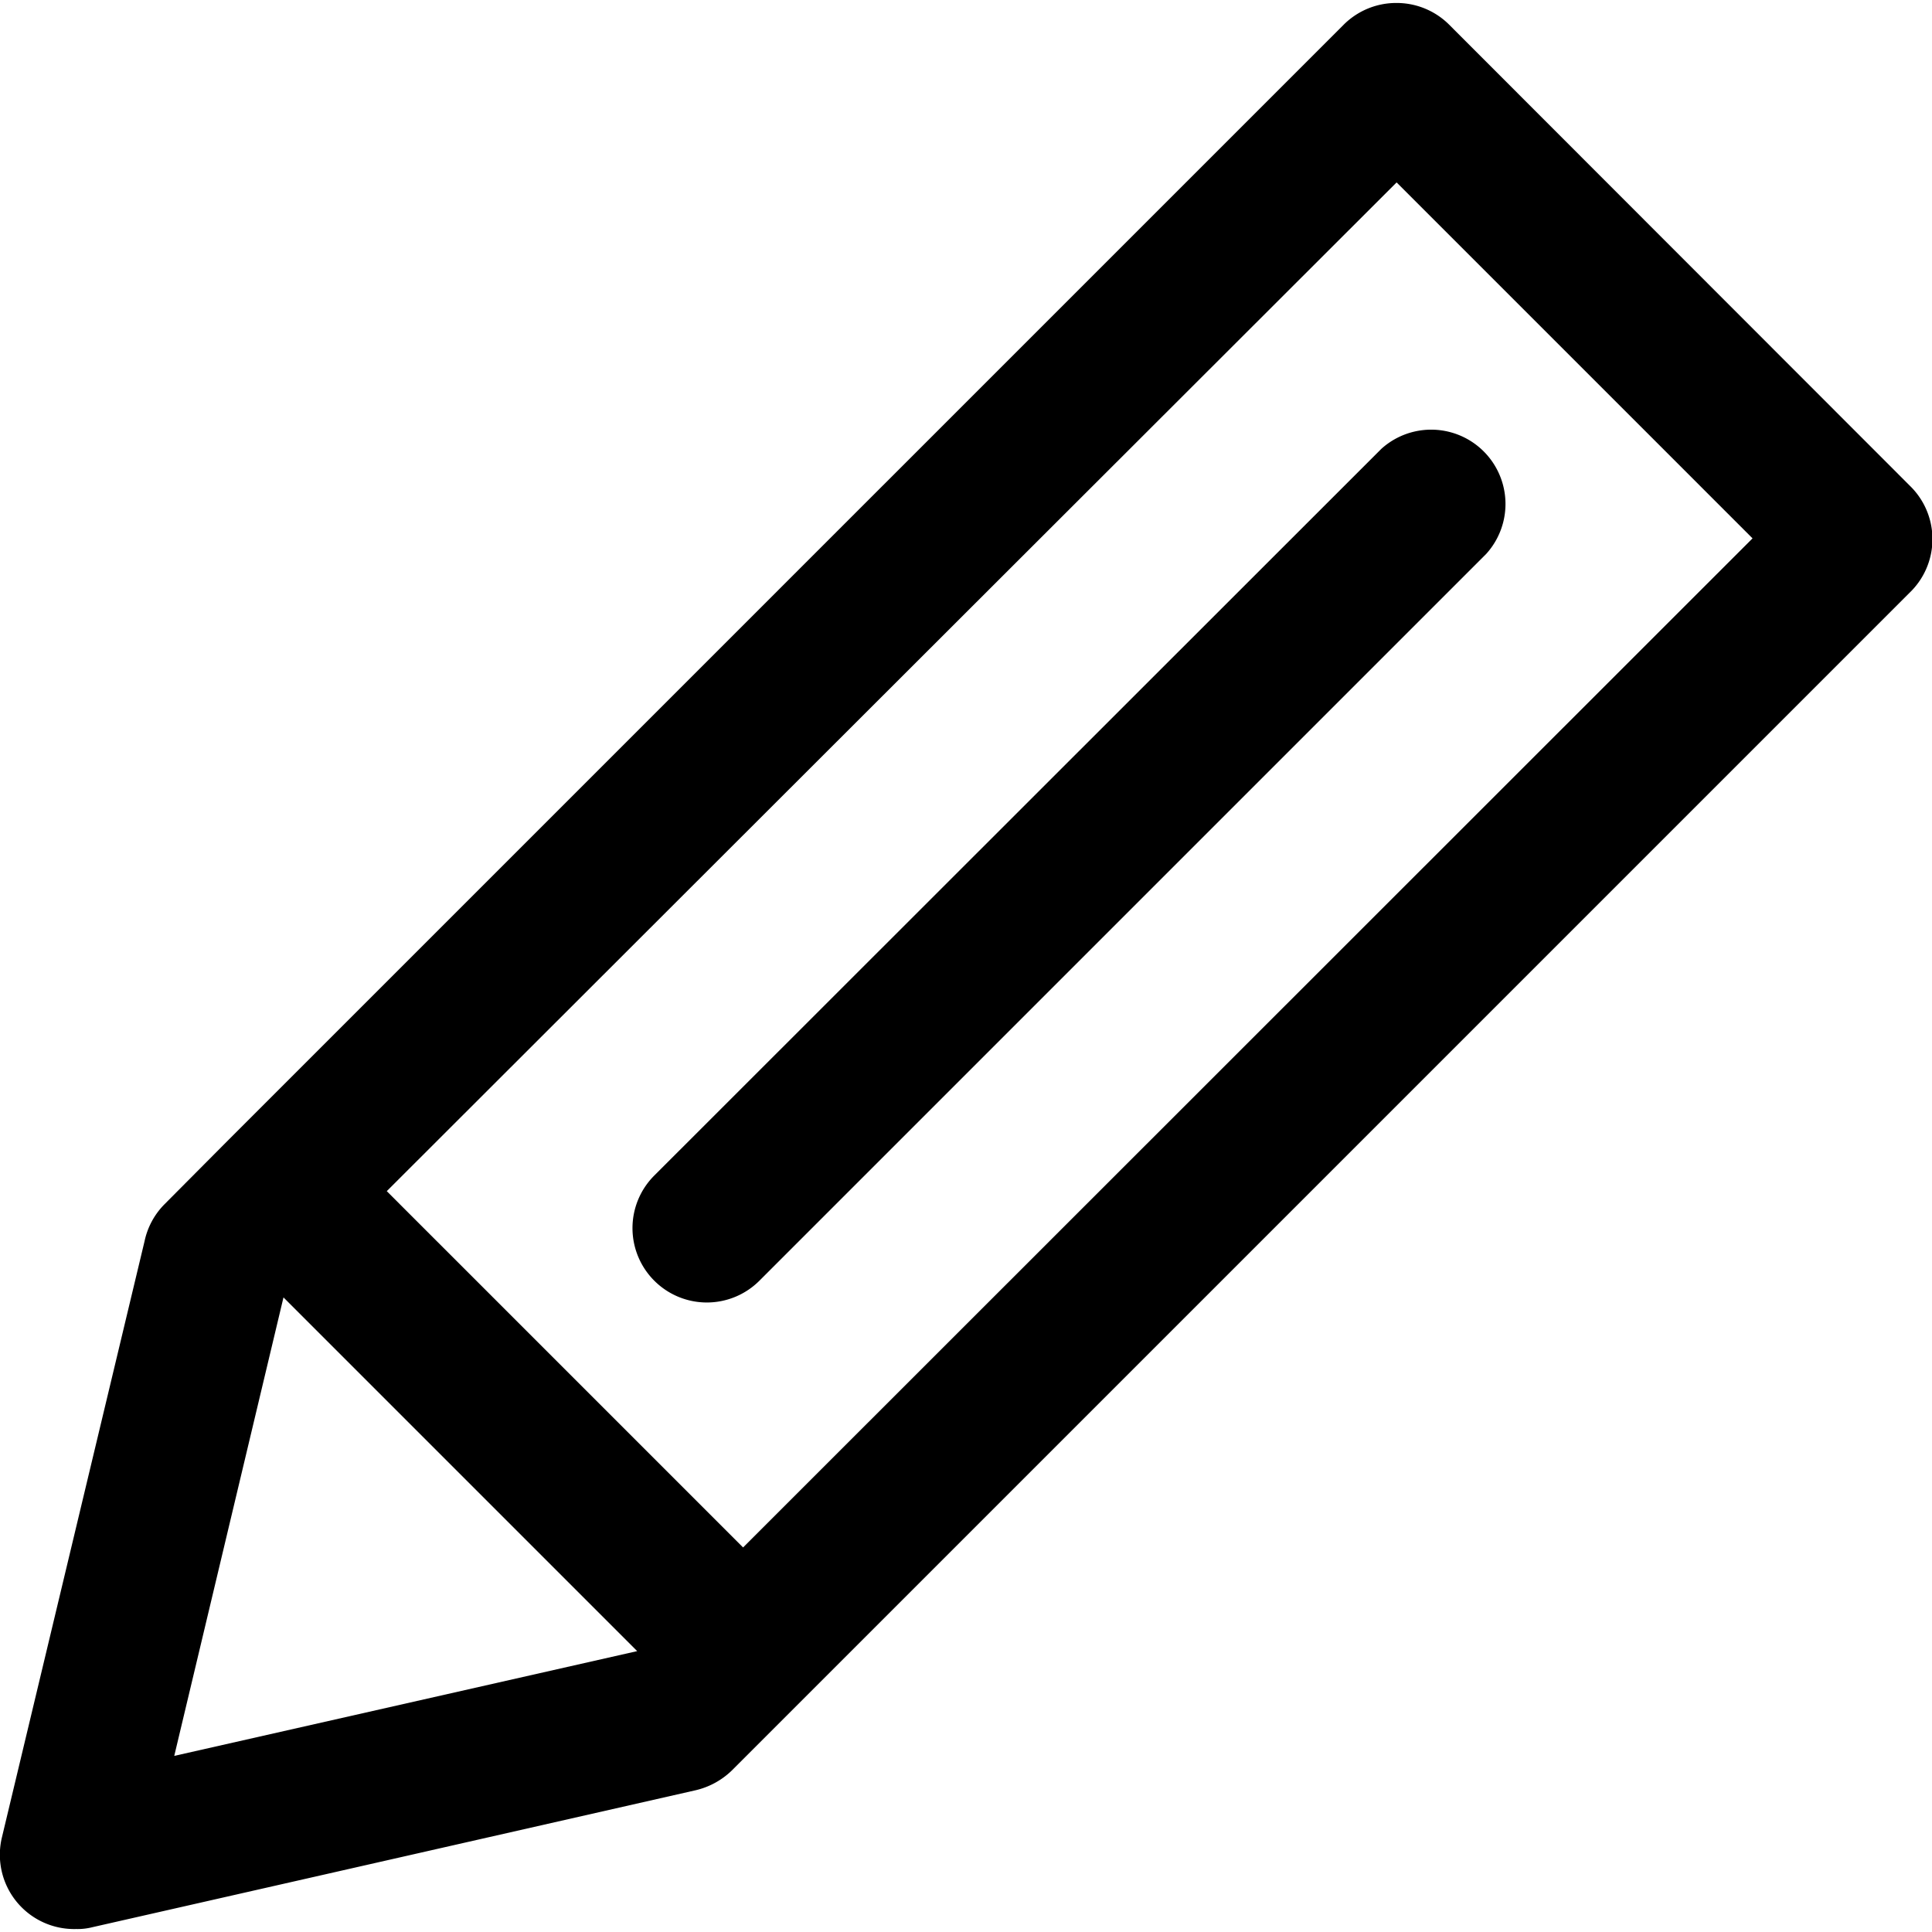
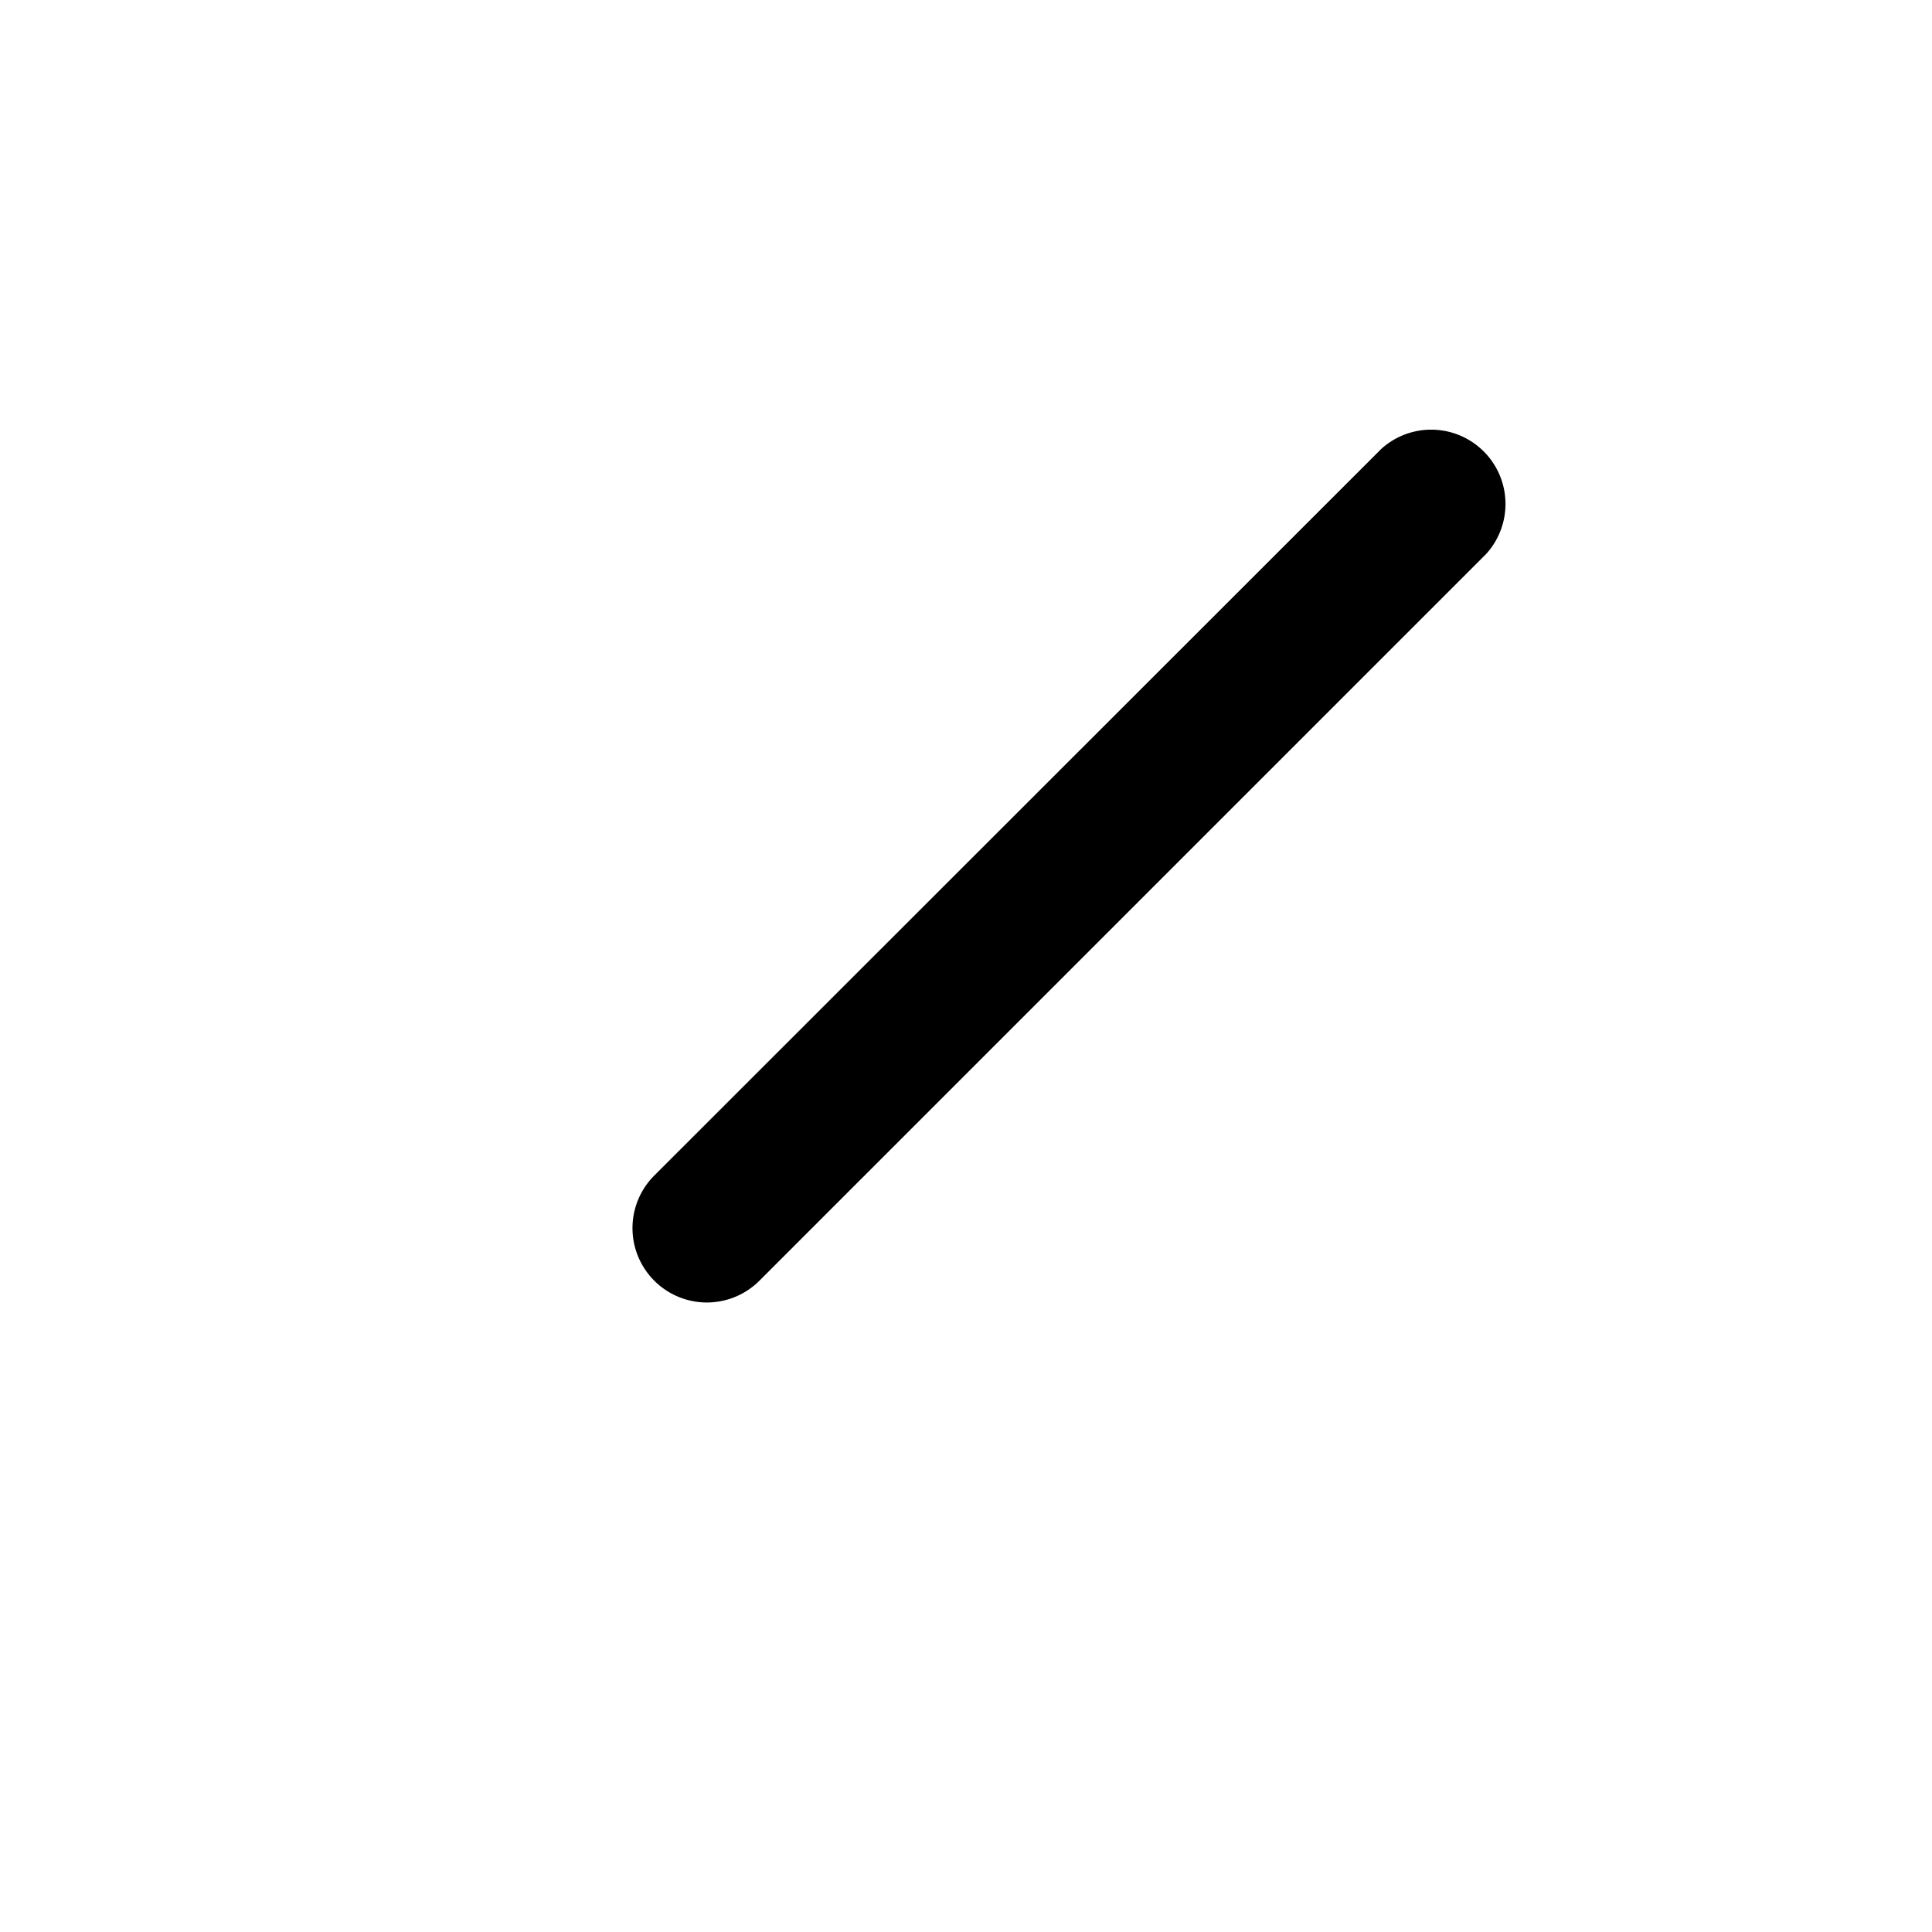
<svg xmlns="http://www.w3.org/2000/svg" fill="#000000" width="800px" height="800px" viewBox="0 0 52 52" data-name="Layer 1" id="Layer_1">
-   <path d="M51.41,13.08,39,.66A2,2,0,0,0,37.59.08a2,2,0,0,0-1.42.58l-30,30h0L4.43,32.41a2,2,0,0,0-.54,1L.05,49.46a2,2,0,0,0,2,2.46,1.61,1.61,0,0,0,.44-.05L18.7,48.19a2.08,2.08,0,0,0,1-.54l1.76-1.76h0l30-30A2,2,0,0,0,51.41,13.08ZM4.69,47.26,7.63,34.92l9.52,9.52ZM20,41.65l-9.59-9.59L37.59,4.91l9.58,9.58Z" />
  <path d="M17.61,31.64a2,2,0,0,0,0,2.83,2,2,0,0,0,2.83,0L40,14.91a2,2,0,0,0-2.82-2.83Z" />
</svg>